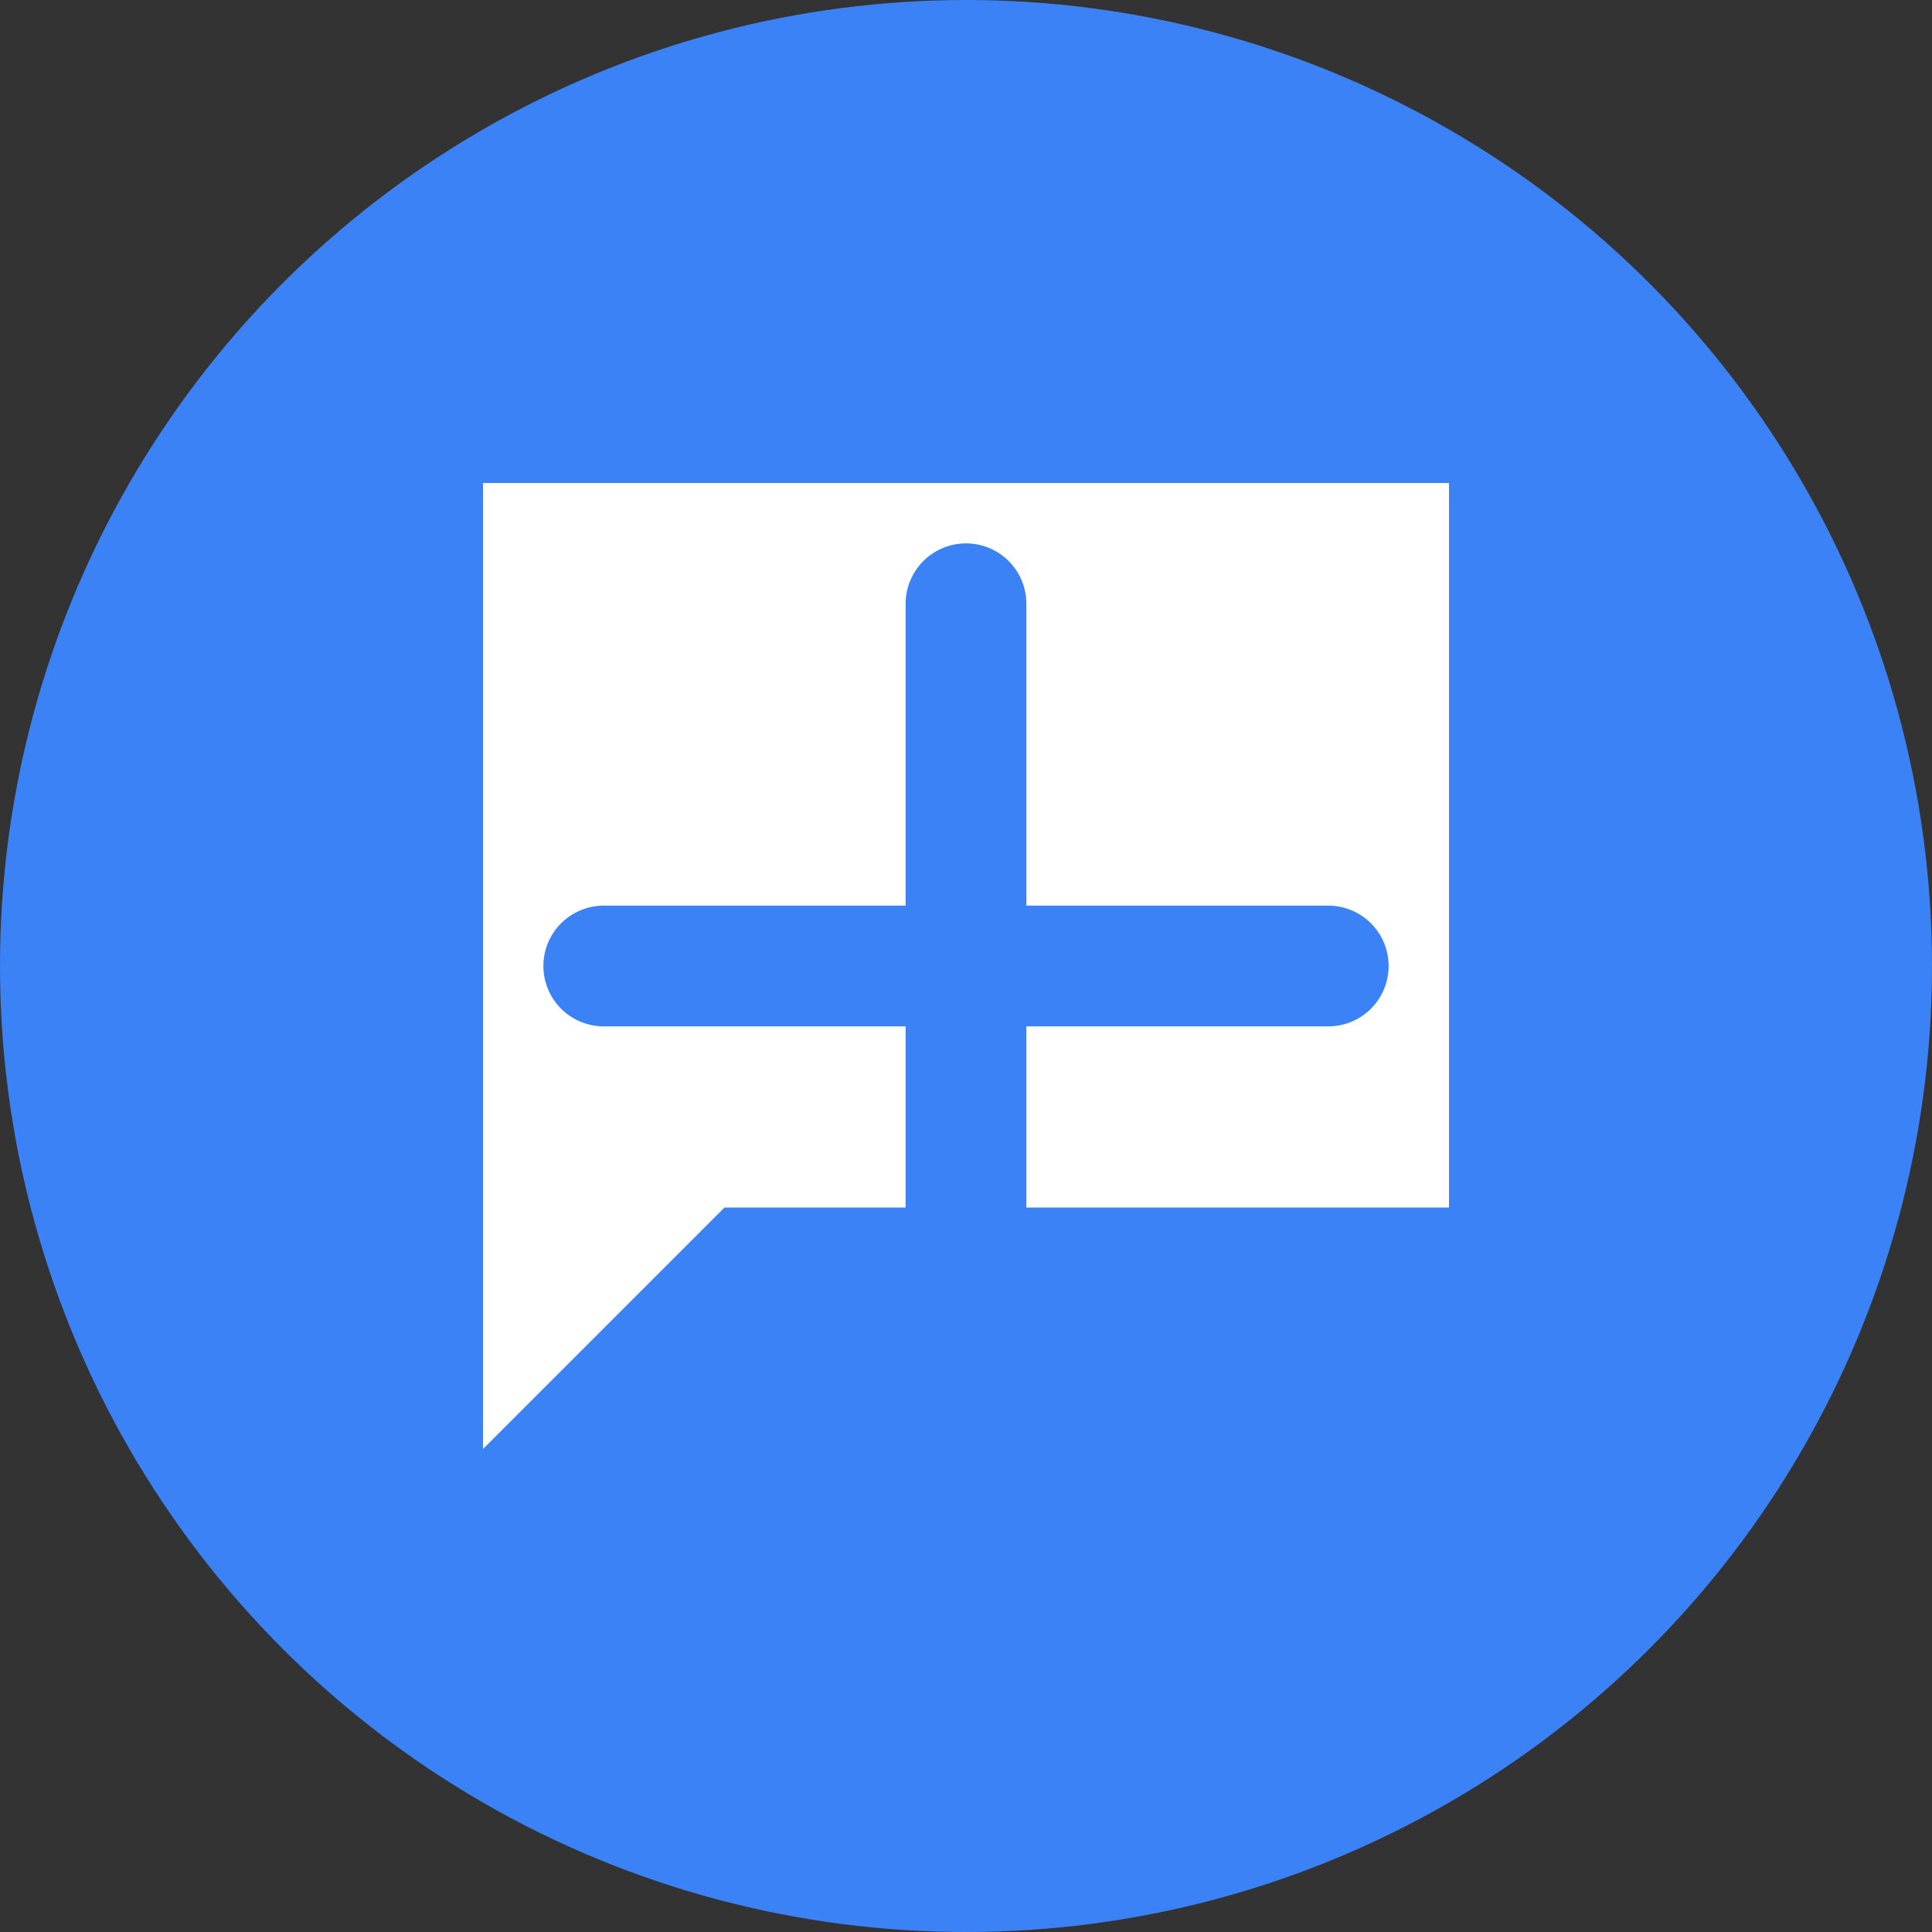
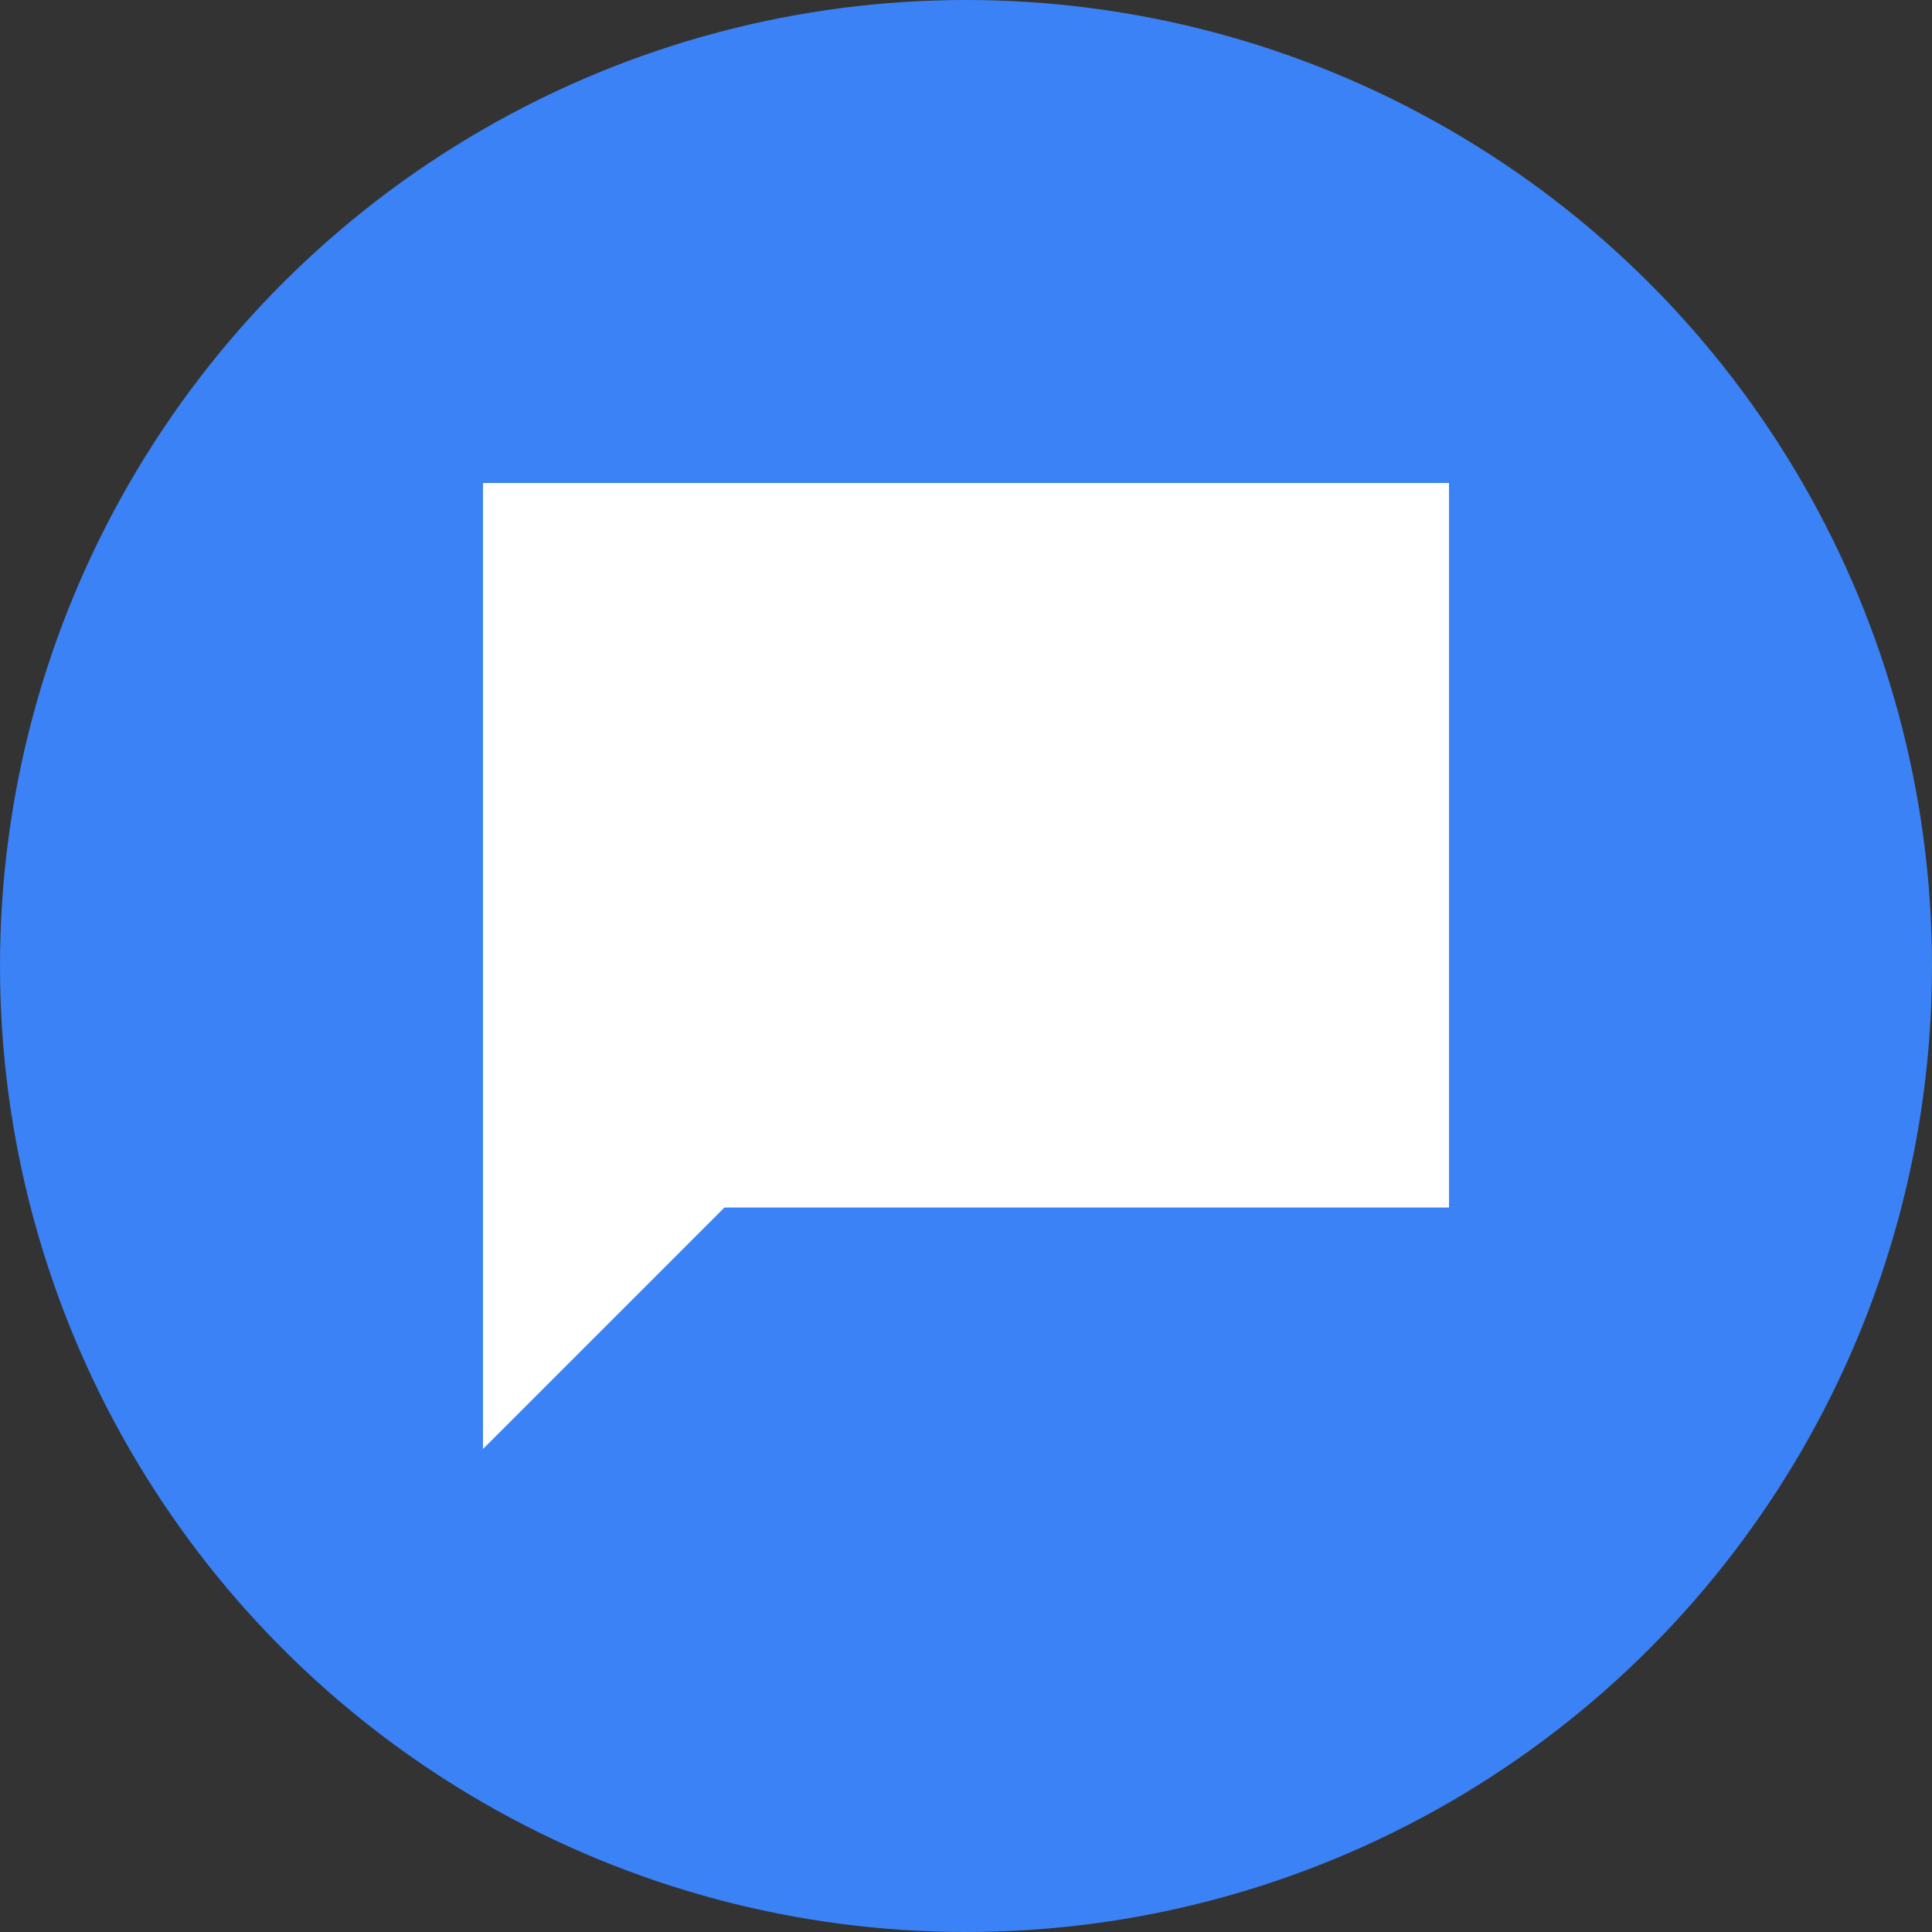
<svg xmlns="http://www.w3.org/2000/svg" width="32" height="32" viewBox="0 0 32 32" fill="none">
  <rect x="0" y="0" width="32" height="32" fill="#333333" stroke="none" />
  <circle cx="16" cy="16" r="16" fill="#3B82F6" />
  <path d="M8 8h16v12H12l-4 4V8z" fill="white" />
-   <path d="M16 10v12M10 16h12" stroke="#3B82F6" stroke-width="2" stroke-linecap="round" />
</svg>